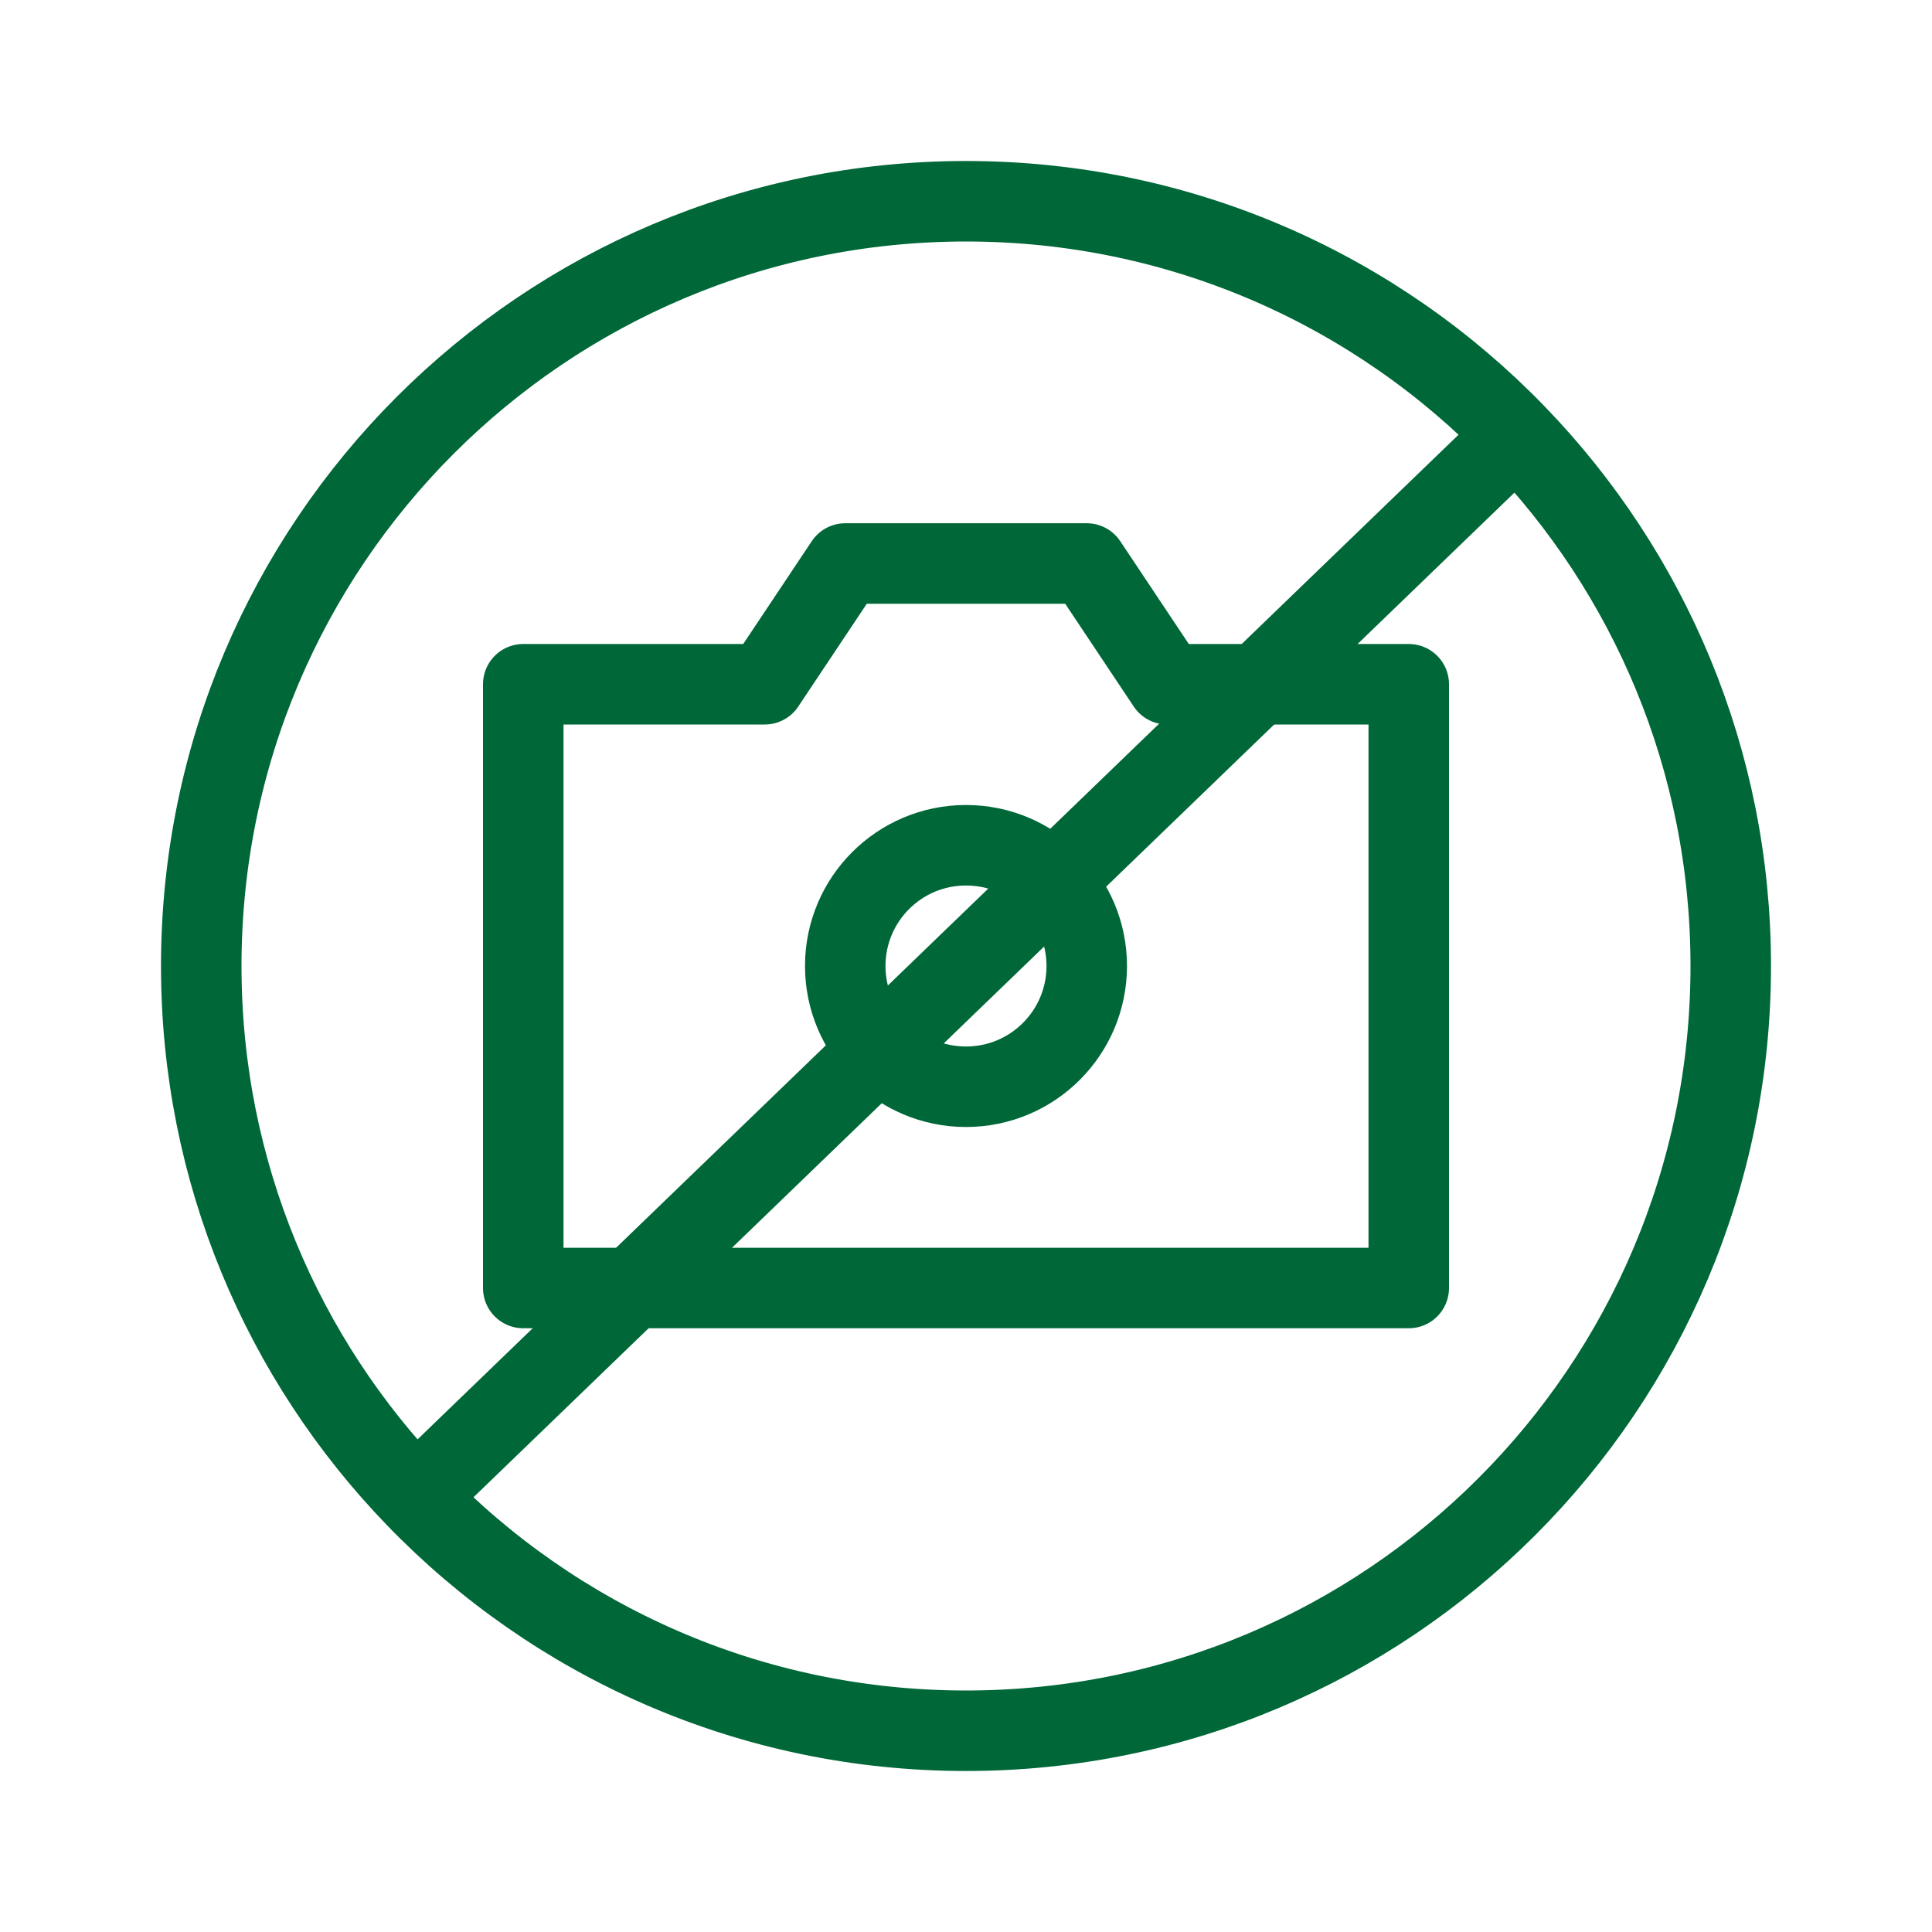
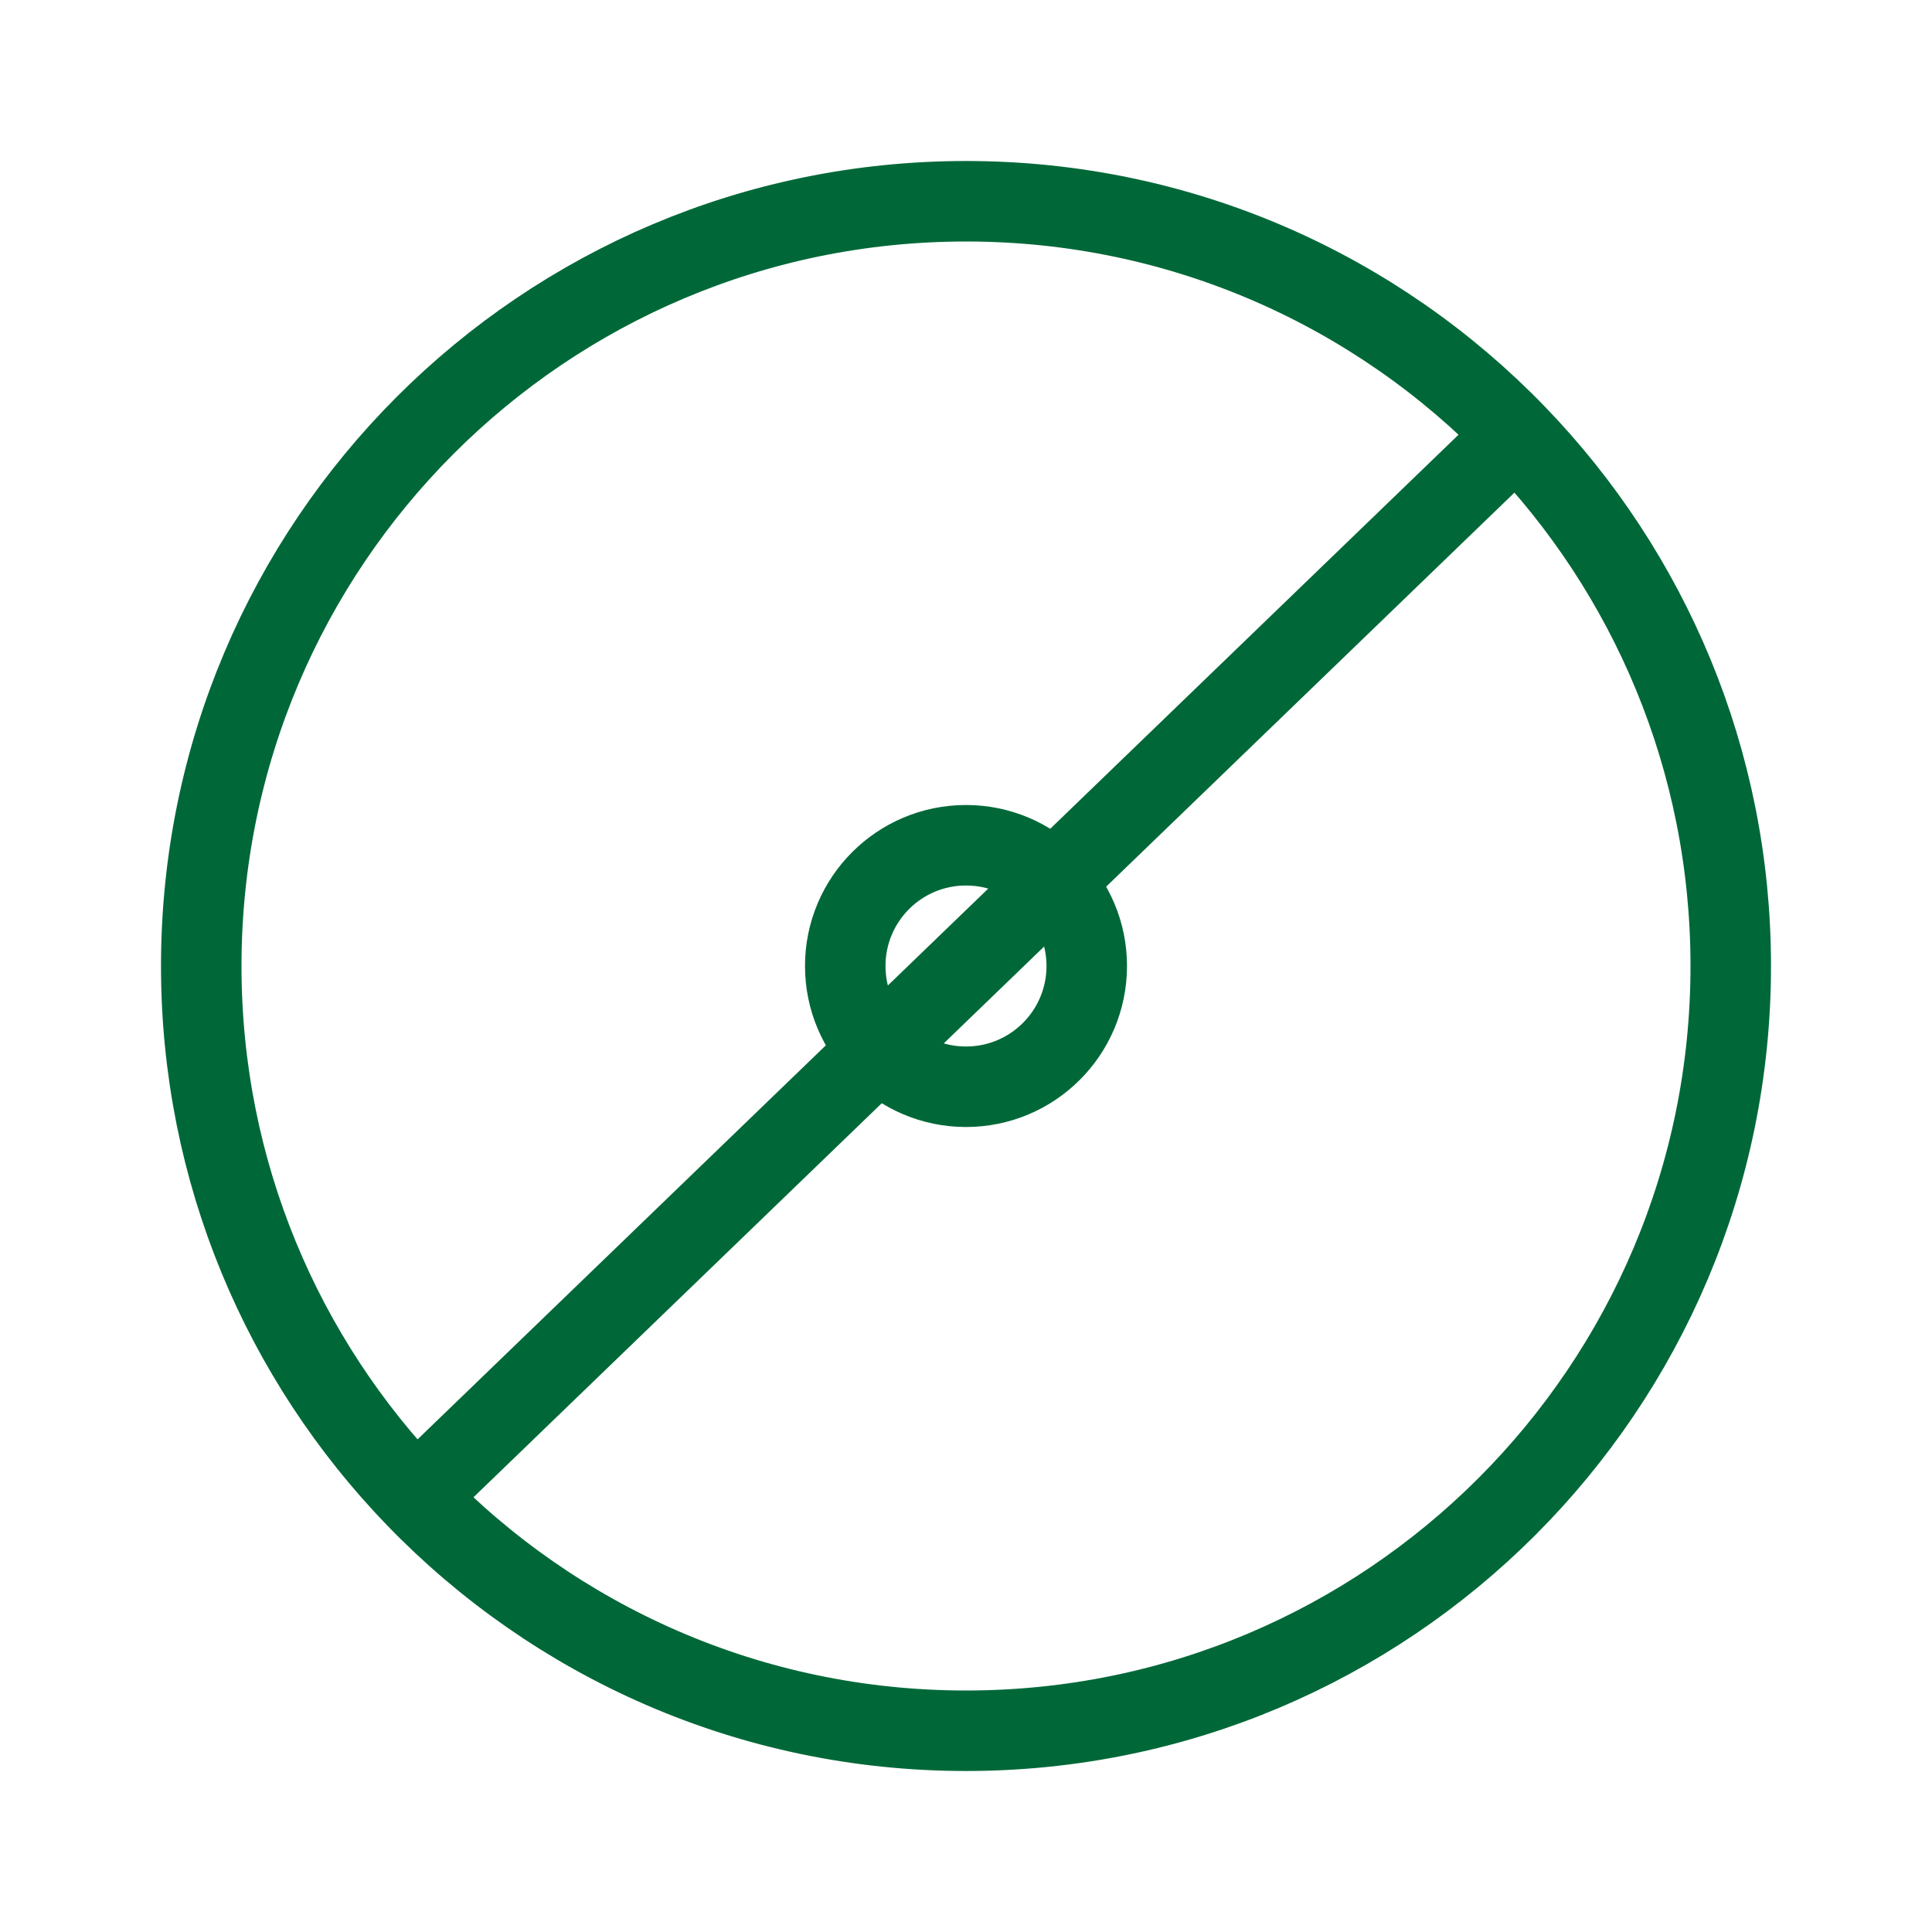
<svg xmlns="http://www.w3.org/2000/svg" width="48" height="48" viewBox="0 0 48 48" fill="none">
-   <path d="M13 32V17H19L21 14H27L29 17H35V32H13Z" stroke="#006838" stroke-width="2" stroke-linecap="round" stroke-linejoin="round" />
  <path d="M24 27C25.657 27 27 25.657 27 24C27 22.343 25.657 21 24 21C22.343 21 21 22.343 21 24C21 25.657 22.343 27 24 27Z" stroke="#006838" stroke-width="2" stroke-miterlimit="10" />
  <path d="M37.671 10.806C34.216 7.226 29.368 5 24 5C13.507 5 5 13.507 5 24C5 29.125 7.029 33.777 10.329 37.194M37.671 10.806C40.971 14.223 43 18.875 43 24C43 34.493 34.493 43 24 43C18.632 43 13.784 40.774 10.329 37.194M37.671 10.806L10.329 37.194" stroke="#006838" stroke-width="2" />
</svg>